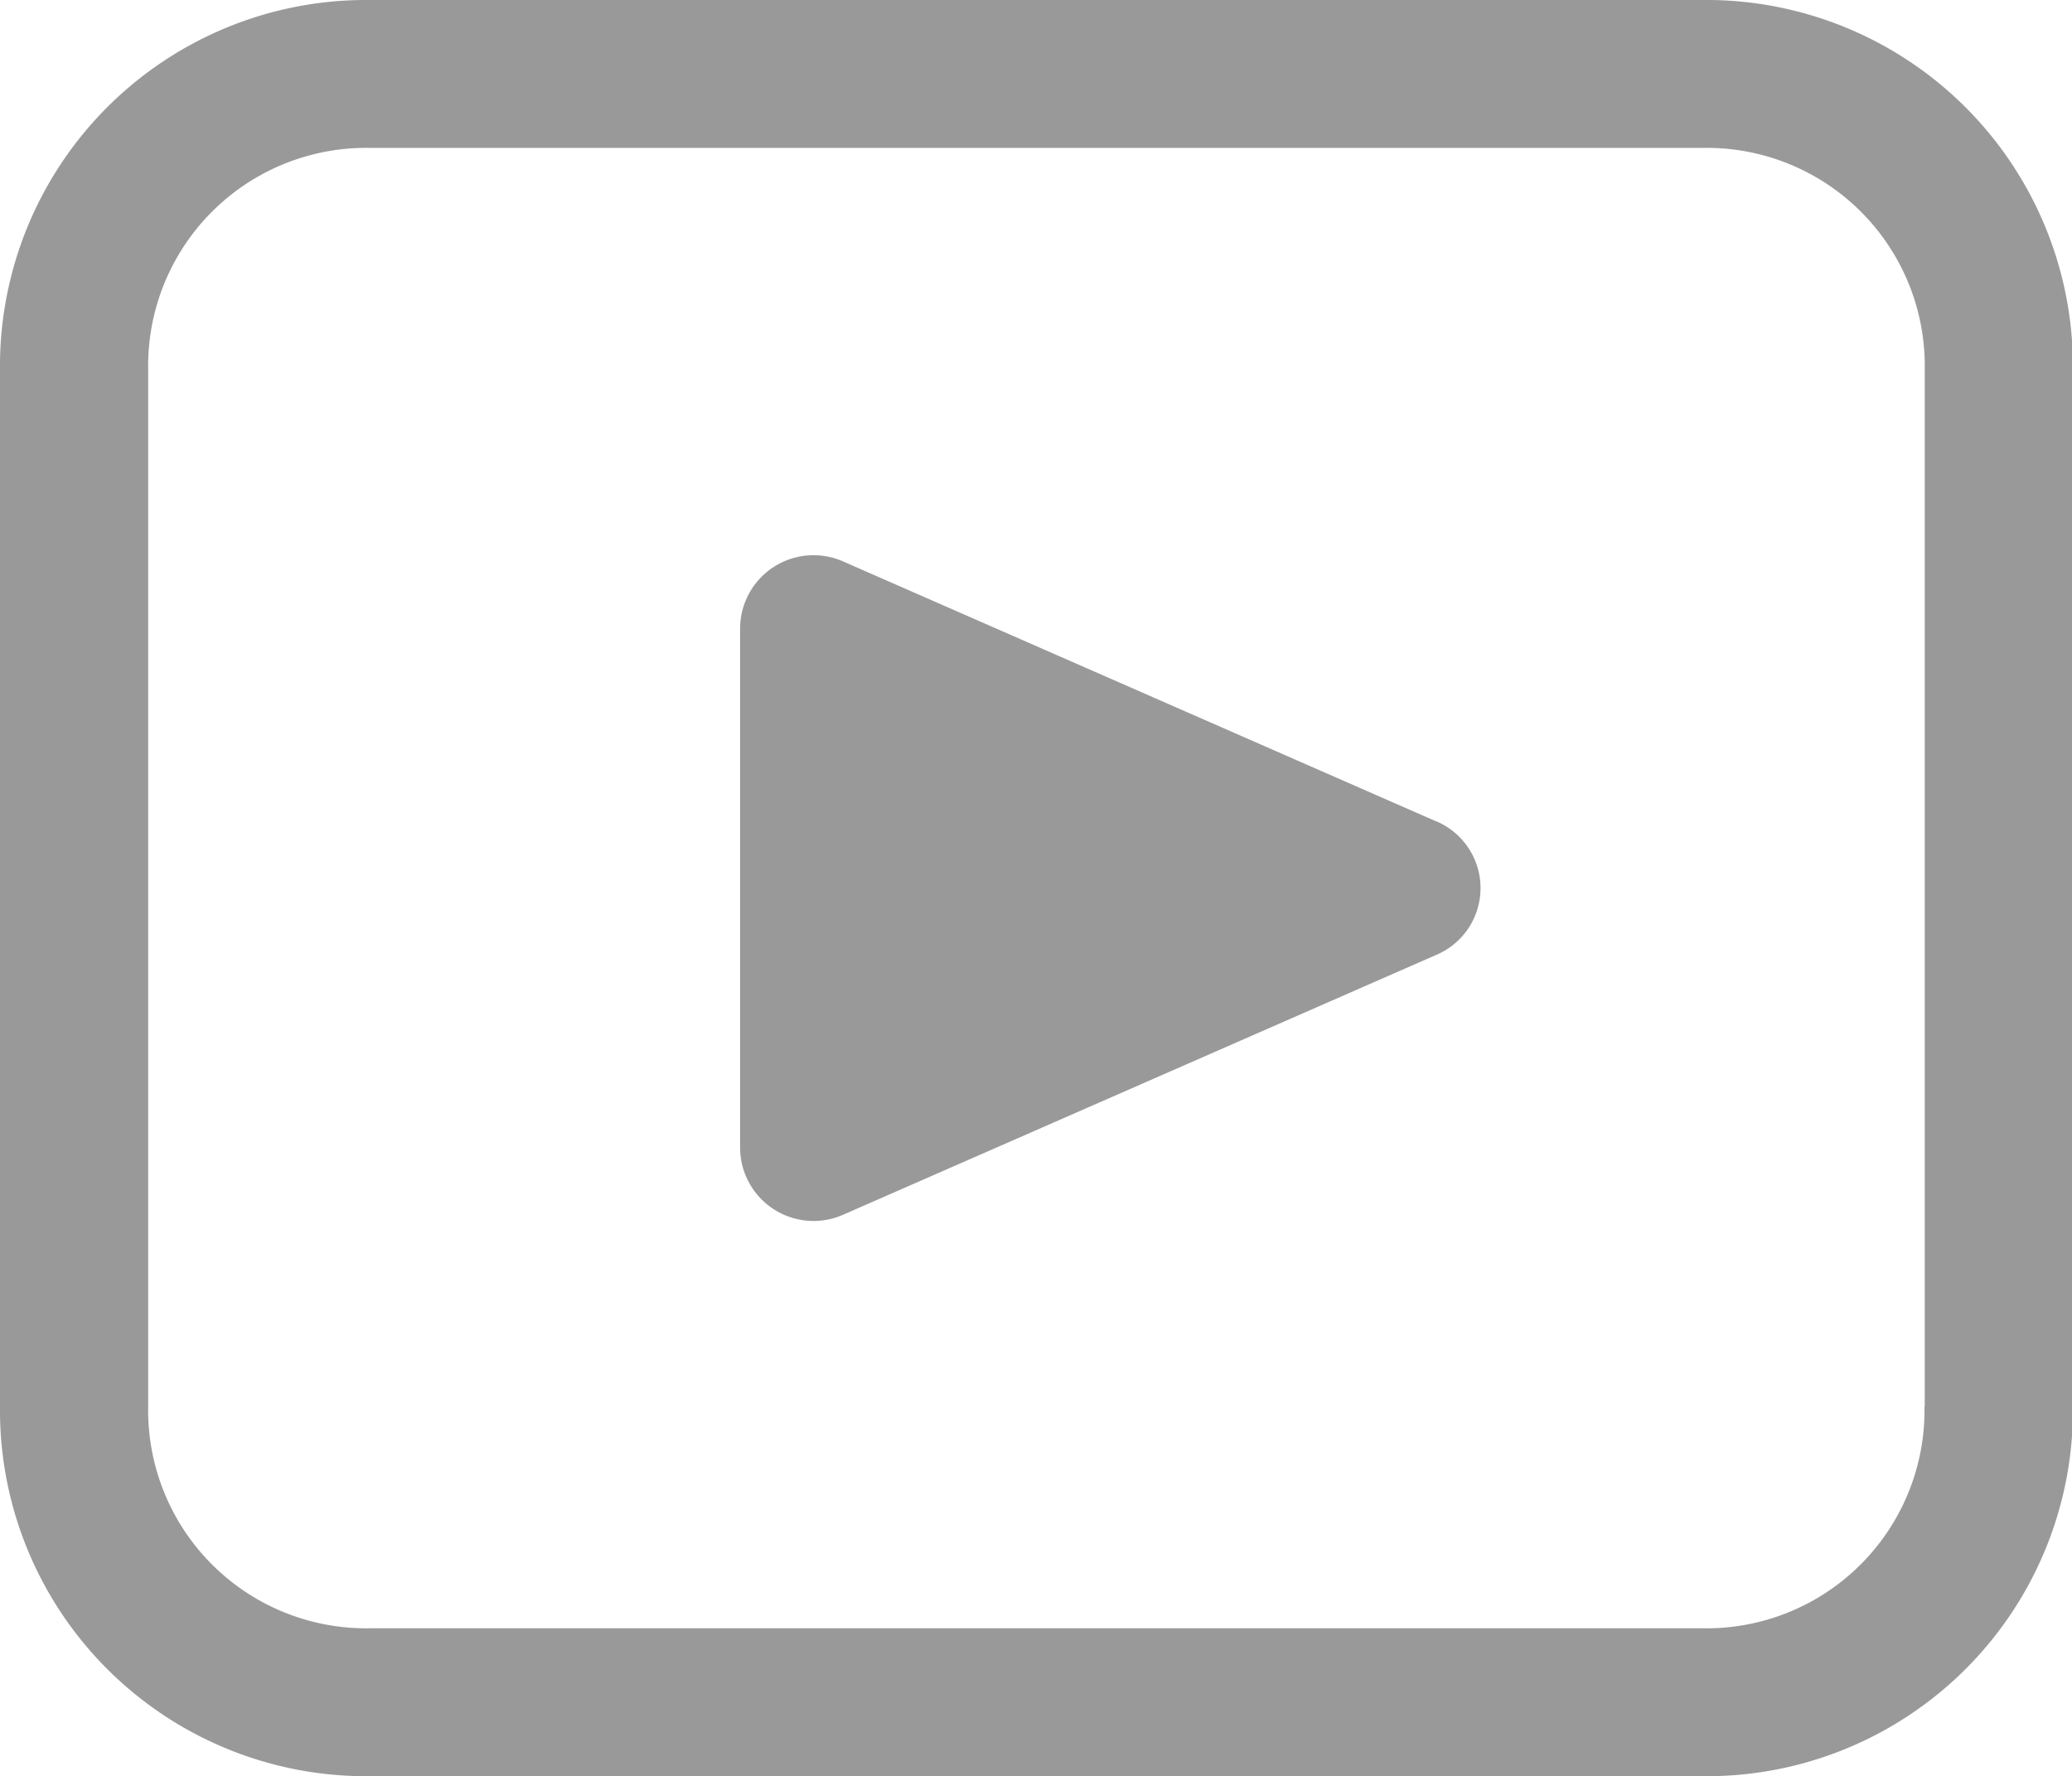
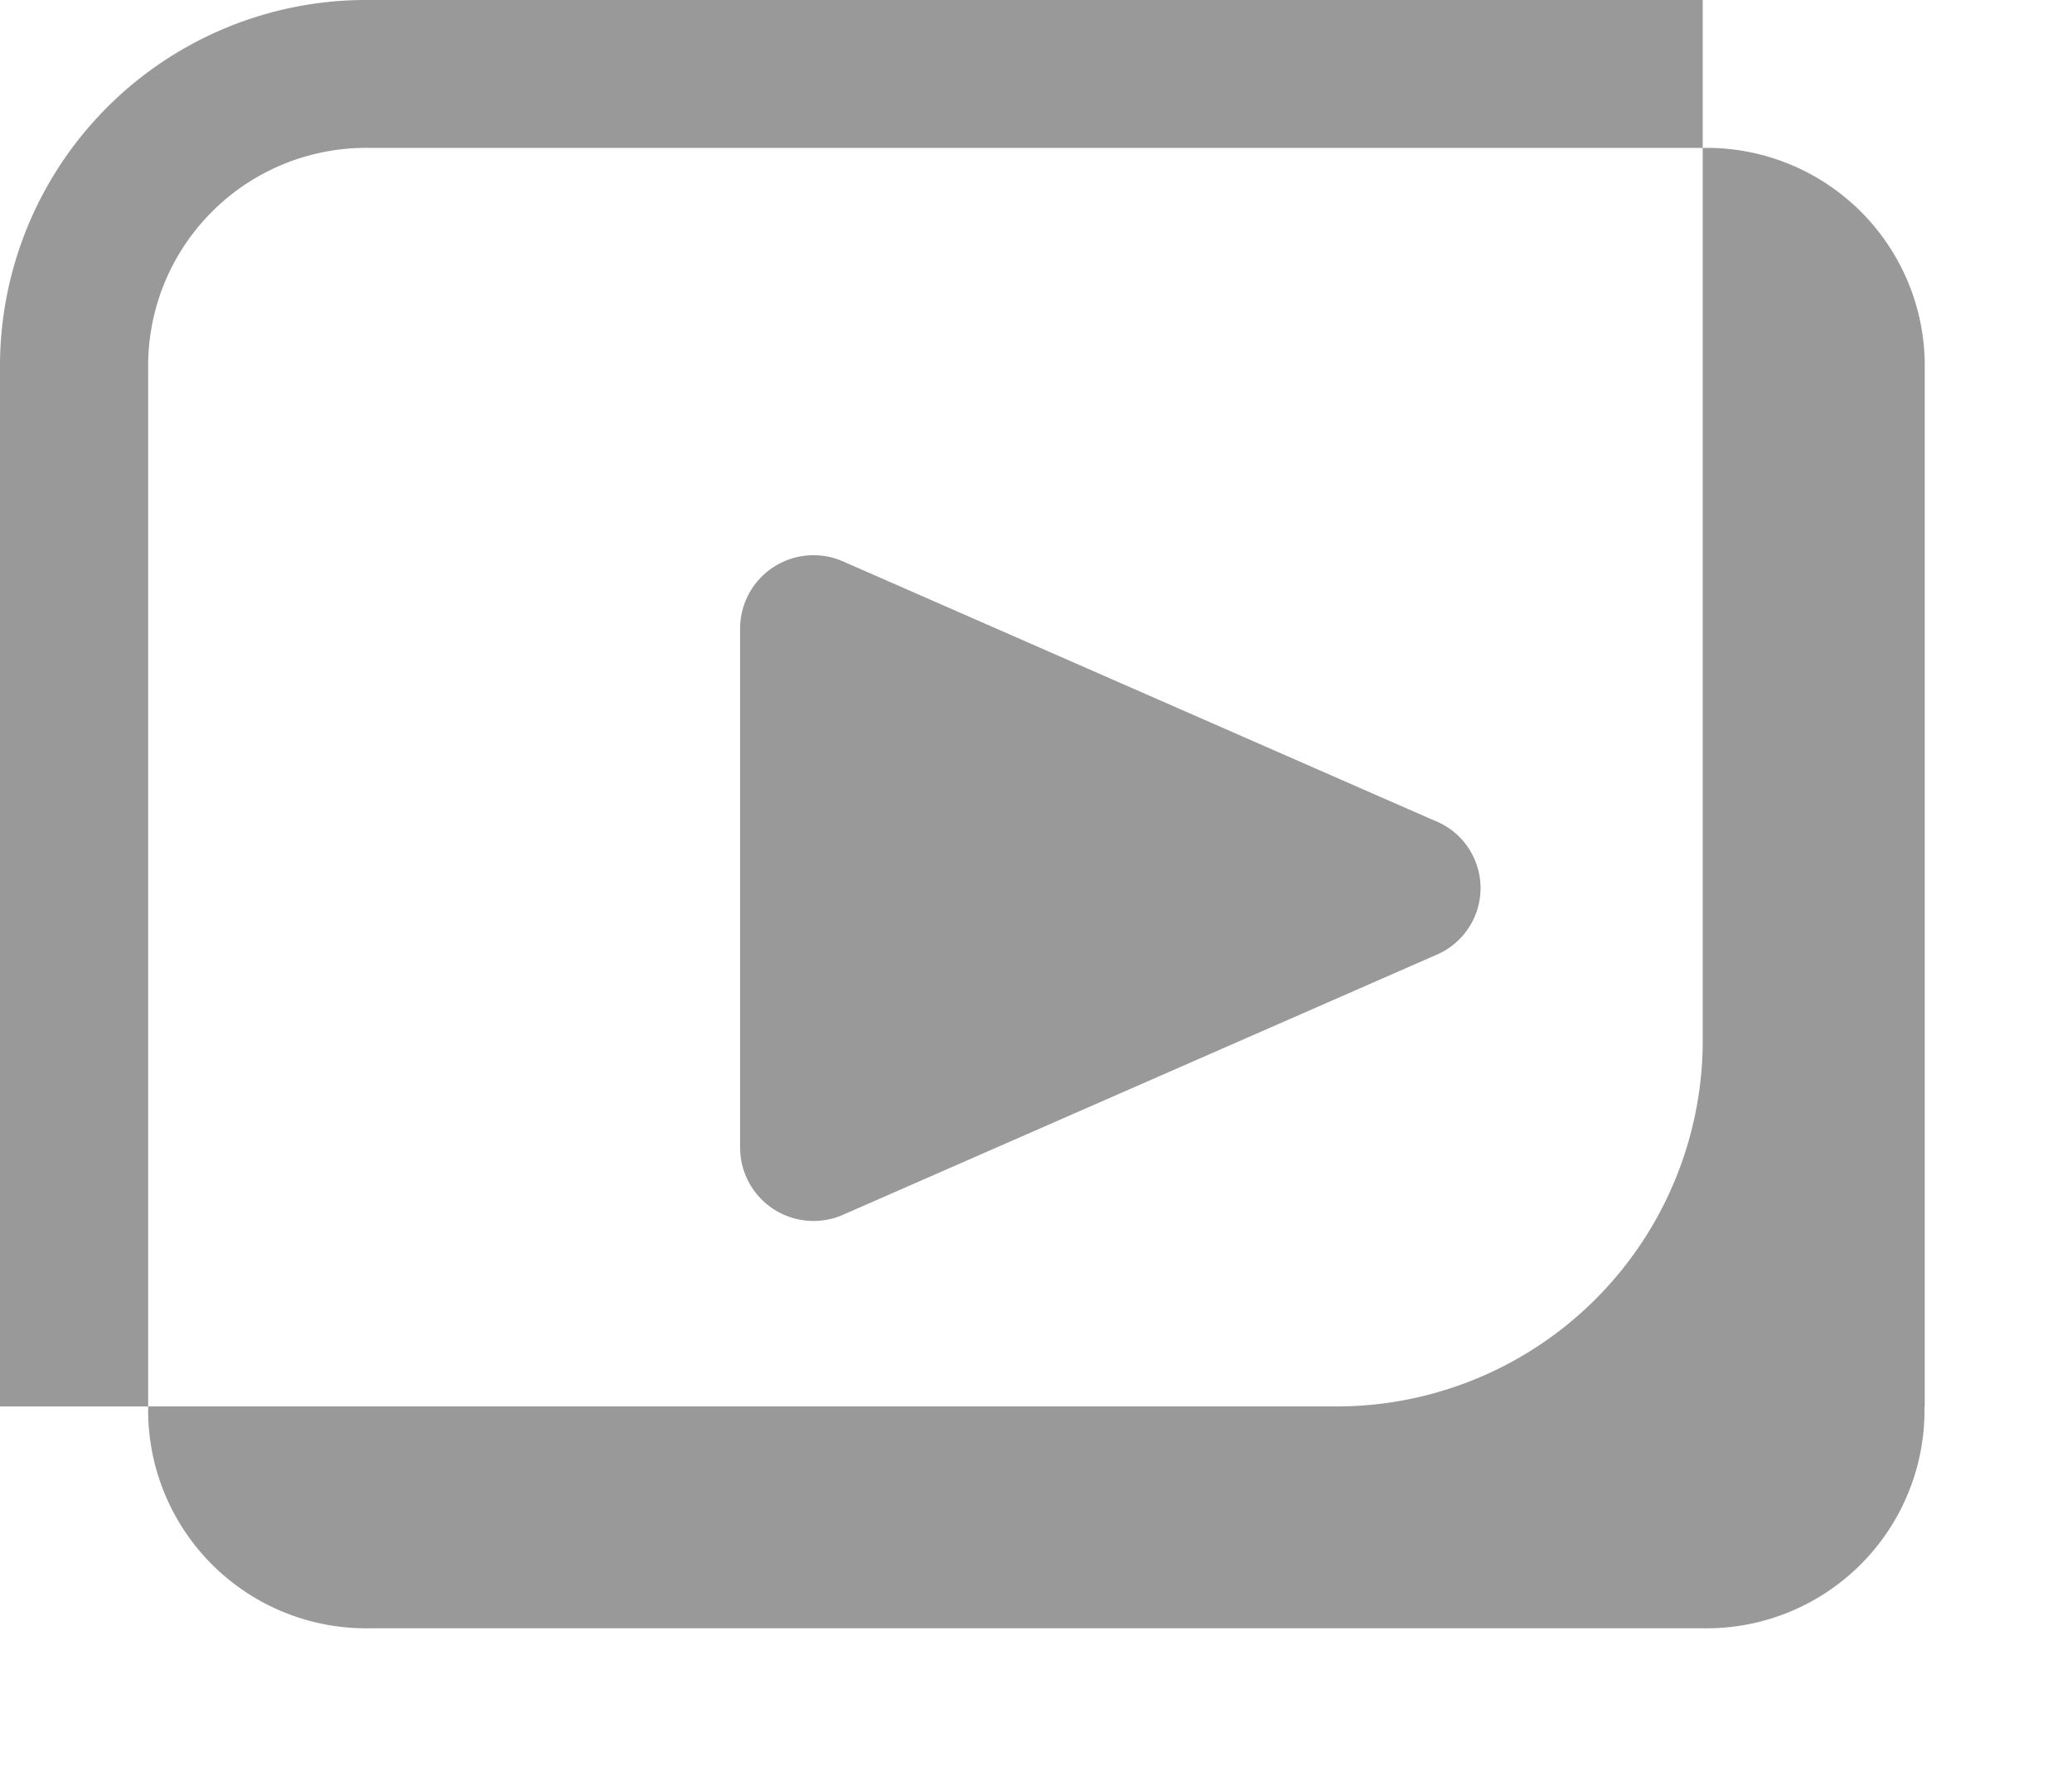
<svg xmlns="http://www.w3.org/2000/svg" width="15.969" height="13.69" viewBox="0 0 15.969 13.69">
  <defs>
    <style>
      .cls-1 {
        fill: #999;
        fill-rule: evenodd;
      }
    </style>
  </defs>
-   <path id="形状_2140_拷贝" data-name="形状 2140 拷贝" class="cls-1" d="M909.121,1528H898.853a2.822,2.822,0,0,0-2.853,2.85v7.99a2.821,2.821,0,0,0,2.853,2.85h10.27a2.822,2.822,0,0,0,2.853-2.85v-7.99a2.825,2.825,0,0,0-2.855-2.85h0Zm1.711,10.84a1.68,1.68,0,0,1-1.711,1.71H898.853a1.68,1.68,0,0,1-1.711-1.71v-7.99a1.68,1.68,0,0,1,1.711-1.71h10.27a1.68,1.68,0,0,1,1.711,1.71v7.99h0Zm-3.765-4.51-4.563-2a0.566,0.566,0,0,0-.8.52v3.99a0.566,0.566,0,0,0,.8.52l4.565-2a0.559,0.559,0,0,0,0-1.03h0Z" transform="translate(-896 -1528)" />
+   <path id="形状_2140_拷贝" data-name="形状 2140 拷贝" class="cls-1" d="M909.121,1528H898.853a2.822,2.822,0,0,0-2.853,2.85v7.99h10.27a2.822,2.822,0,0,0,2.853-2.85v-7.99a2.825,2.825,0,0,0-2.855-2.85h0Zm1.711,10.84a1.68,1.68,0,0,1-1.711,1.71H898.853a1.68,1.68,0,0,1-1.711-1.71v-7.99a1.68,1.68,0,0,1,1.711-1.71h10.27a1.68,1.68,0,0,1,1.711,1.71v7.99h0Zm-3.765-4.51-4.563-2a0.566,0.566,0,0,0-.8.52v3.99a0.566,0.566,0,0,0,.8.52l4.565-2a0.559,0.559,0,0,0,0-1.03h0Z" transform="translate(-896 -1528)" />
</svg>